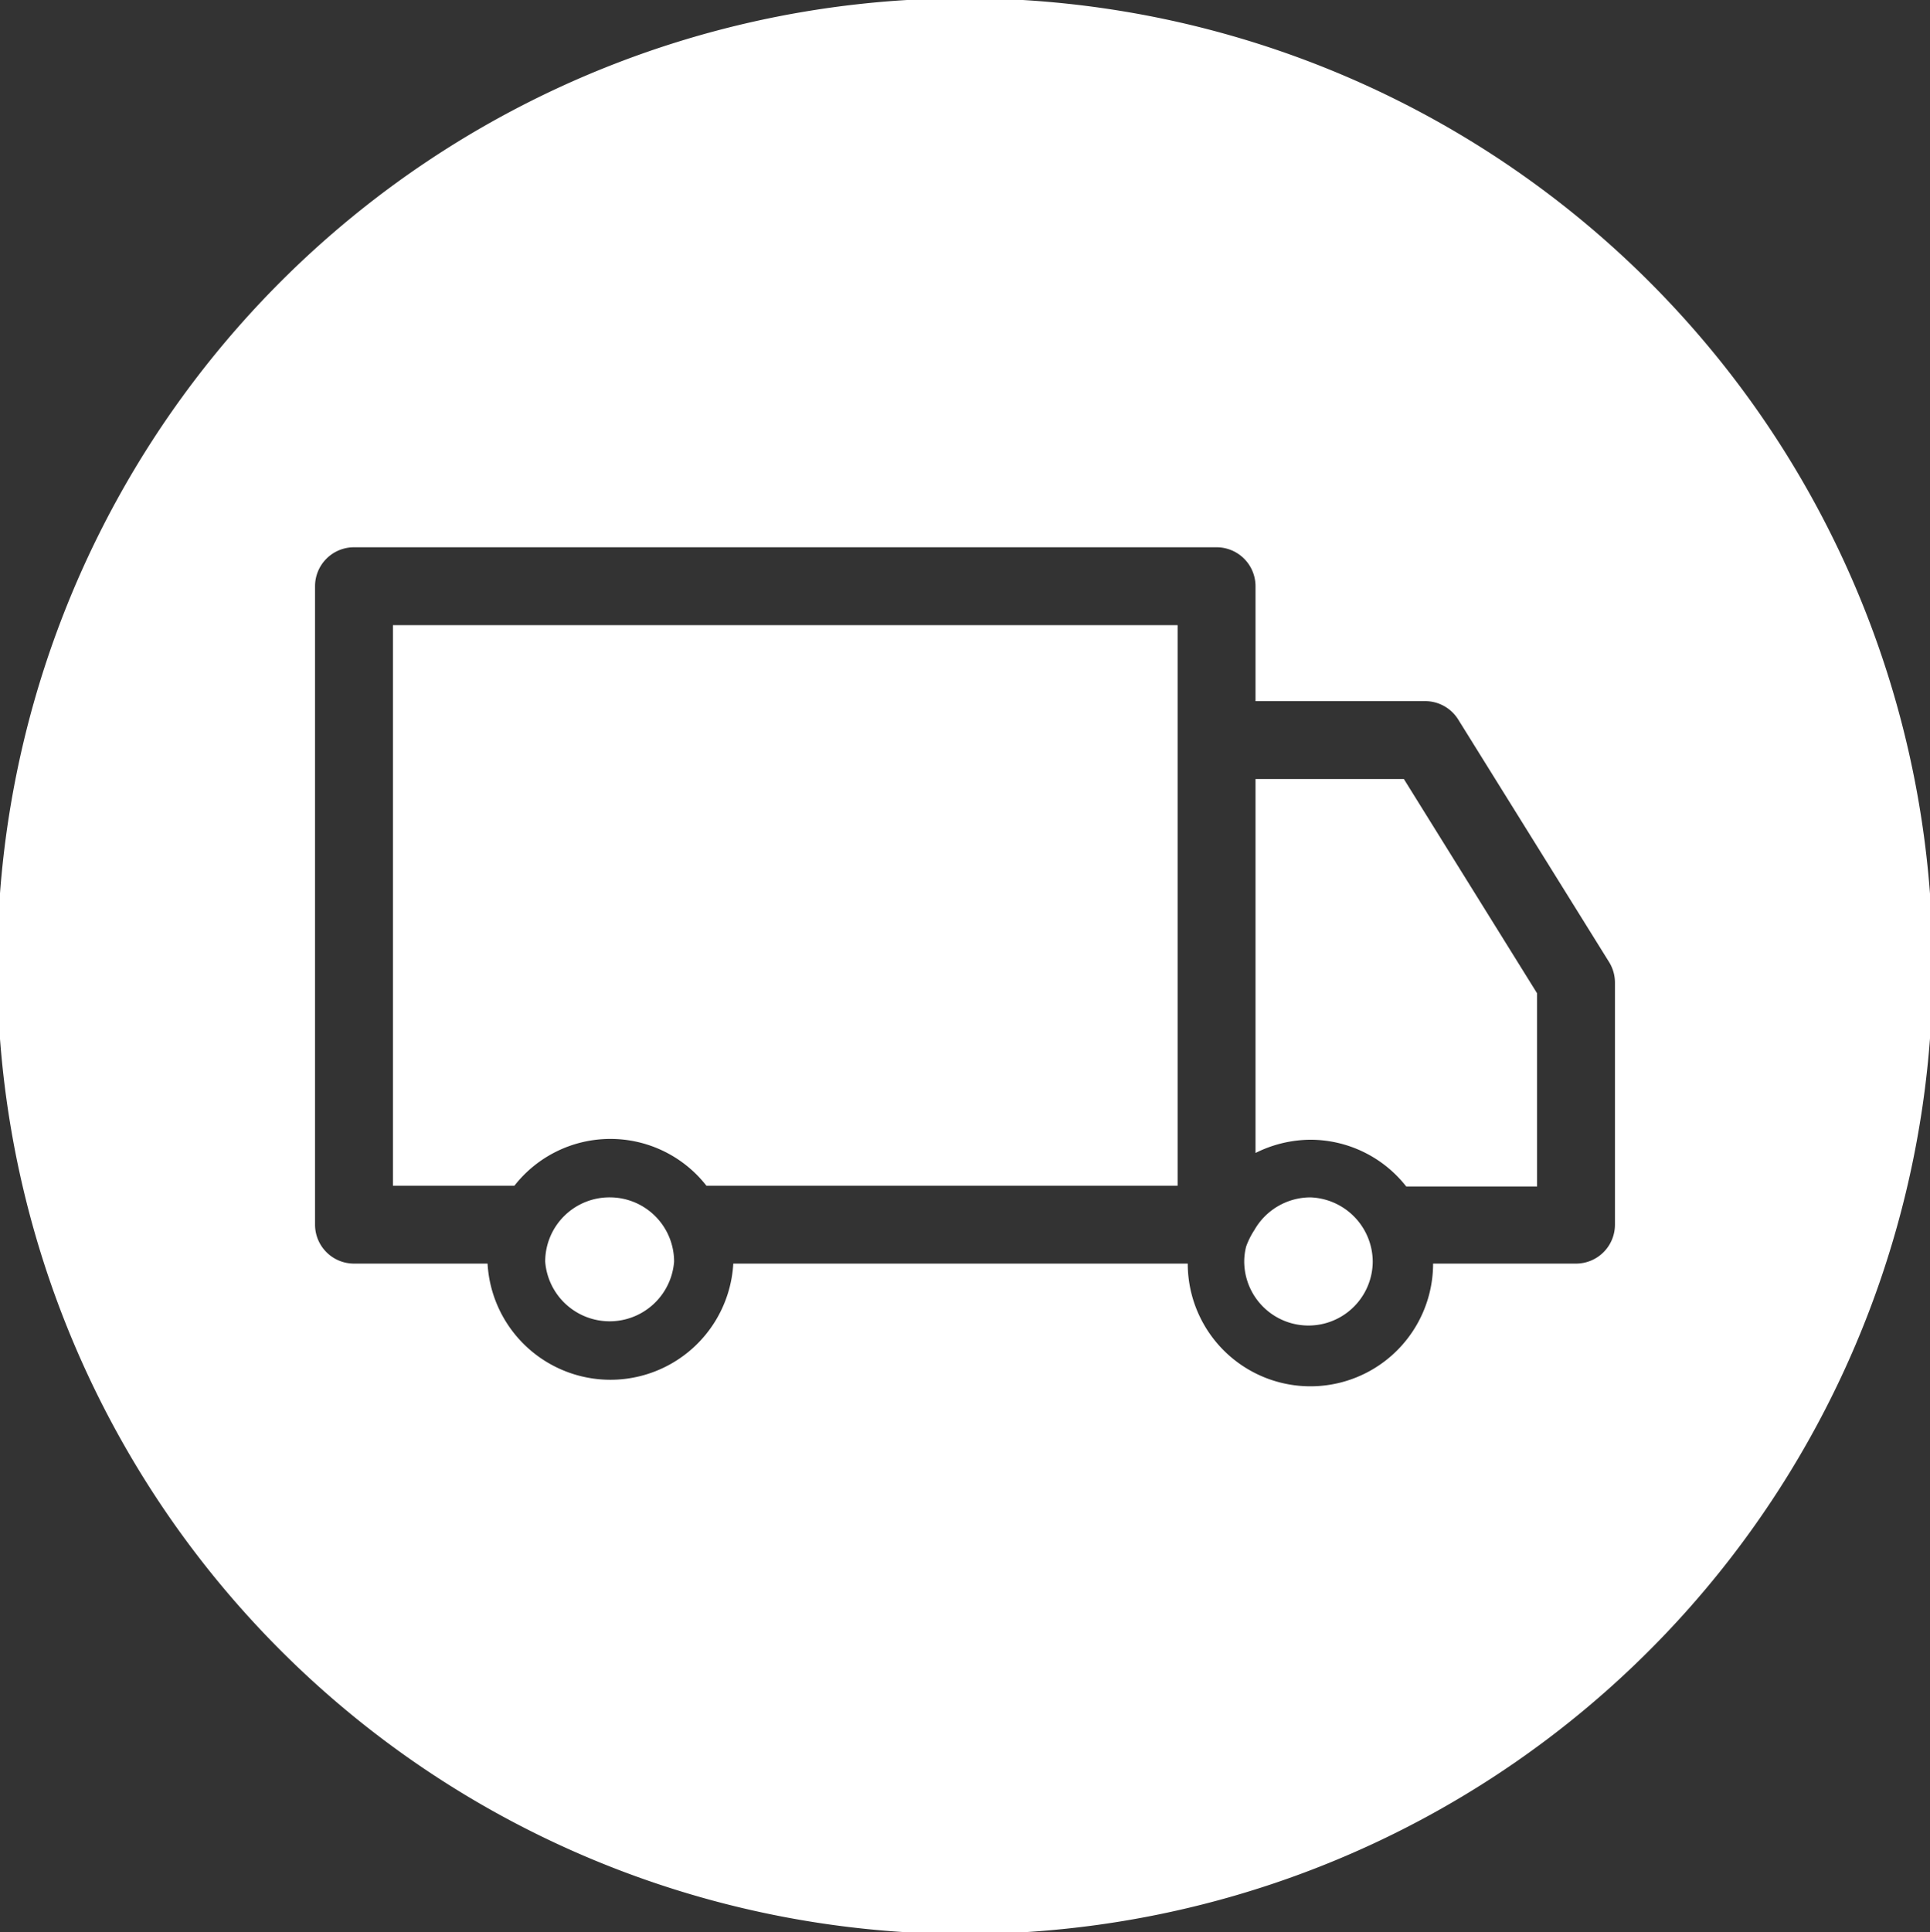
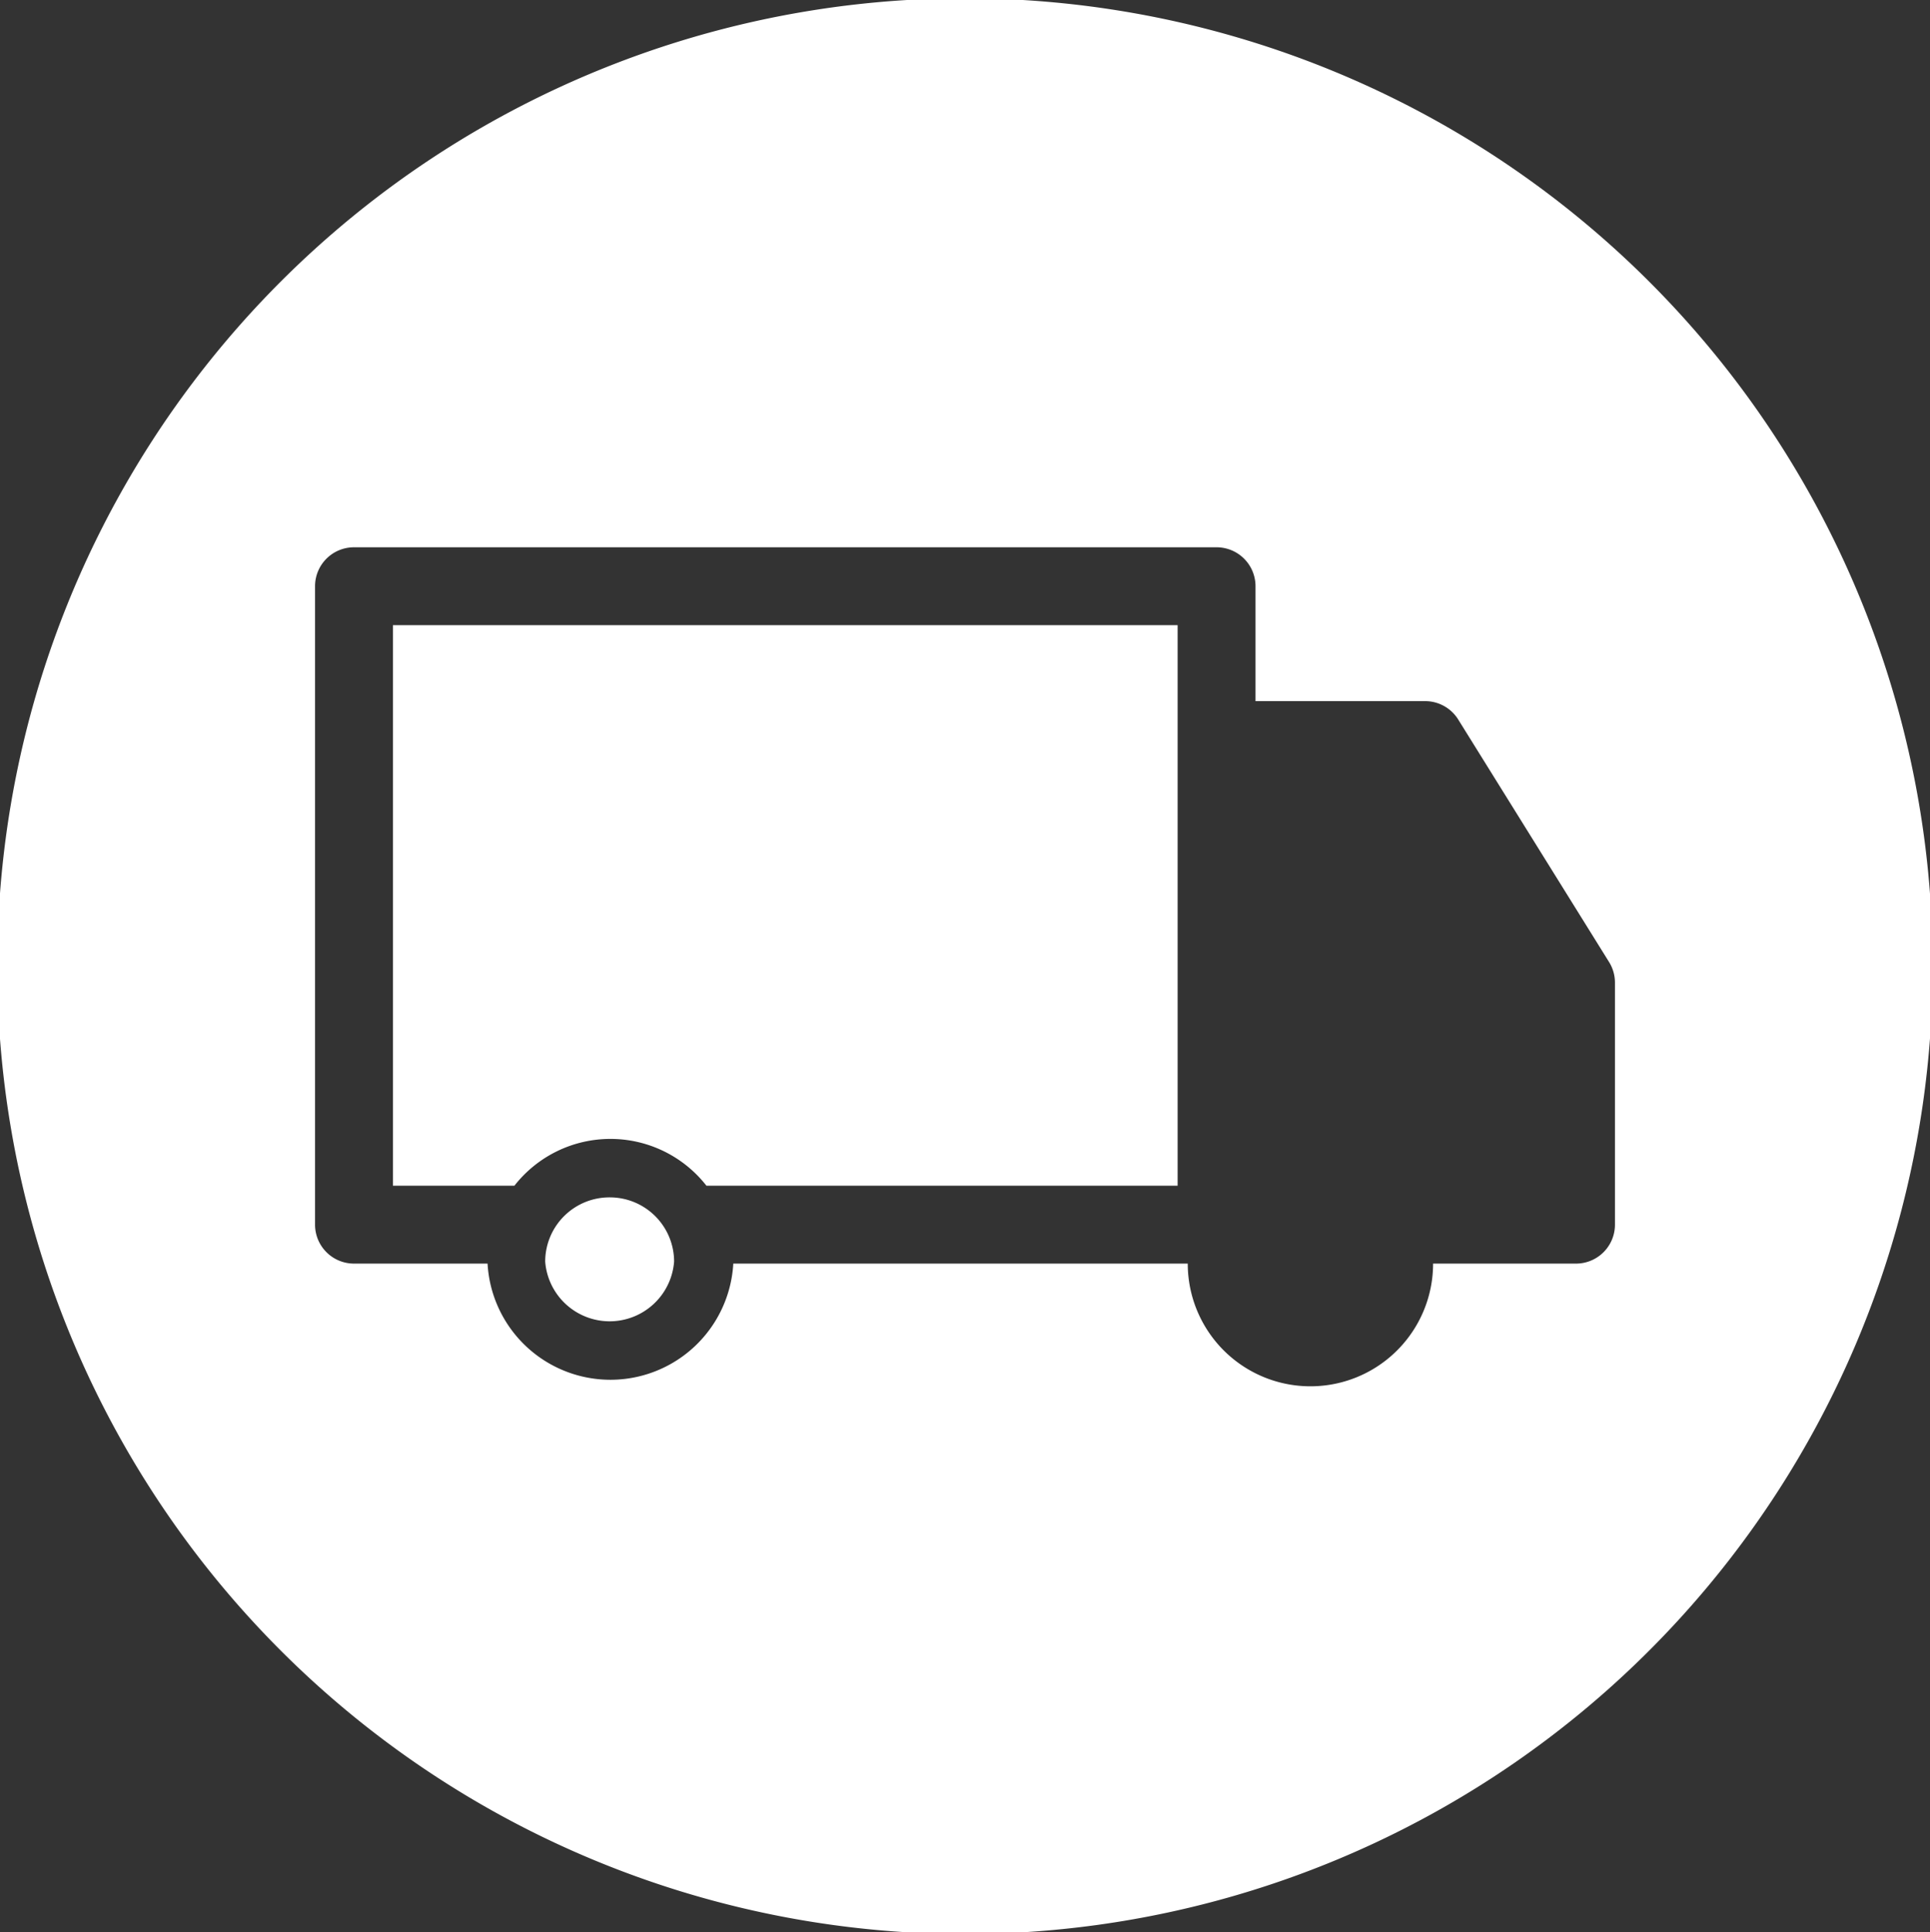
<svg xmlns="http://www.w3.org/2000/svg" viewBox="0 0 49.56 49.6">
  <rect x="0" y="0" width="49.56" height="49.6" fill="#333333" stroke="none" />
  <defs>
    <style>.cls-1{fill:#fff;}</style>
  </defs>
  <title>circle bezorgen</title>
  <g id="Layer_10" data-name="Layer 10">
    <path class="cls-1" d="M10.17,4.7a24.85,24.85,0,1,0,34.71,5.49A24.86,24.86,0,0,0,10.17,4.7Zm31.3,26.74a1,1,0,0,1-1,1H36.8a3.15,3.15,0,0,1-6.3,0H18.83a3.16,3.16,0,0,1-6.31,0H9.09a1,1,0,0,1-1-1V15.05a1,1,0,0,1,1-1H31.24a1,1,0,0,1,1,1V18H36.6a1,1,0,0,1,.85.48l3.87,6.22a1,1,0,0,1,.15.53Z" />
-     <path class="cls-1" d="M33.65,30.74a1.66,1.66,0,0,0-1.44.84A2,2,0,0,0,32,32a1.58,1.58,0,0,0-.05.38s0,0,0,0a1.65,1.65,0,0,0,3.3,0s0,0,0,0A1.66,1.66,0,0,0,33.65,30.74Z" />
-     <path class="cls-1" d="M32.24,20v9.6a3.19,3.19,0,0,1,1.41-.34,3.13,3.13,0,0,1,2.46,1.2h3.36V25.5L36.05,20Z" />
    <path class="cls-1" d="M10.09,30.44h3.12a3.13,3.13,0,0,1,4.93,0h12.1V16.05H10.09Z" />
    <path class="cls-1" d="M15.68,30.74A1.65,1.65,0,0,0,14,32.39v0a1.66,1.66,0,0,0,3.31,0v0A1.65,1.65,0,0,0,15.68,30.74Z" />
  </g>
</svg>